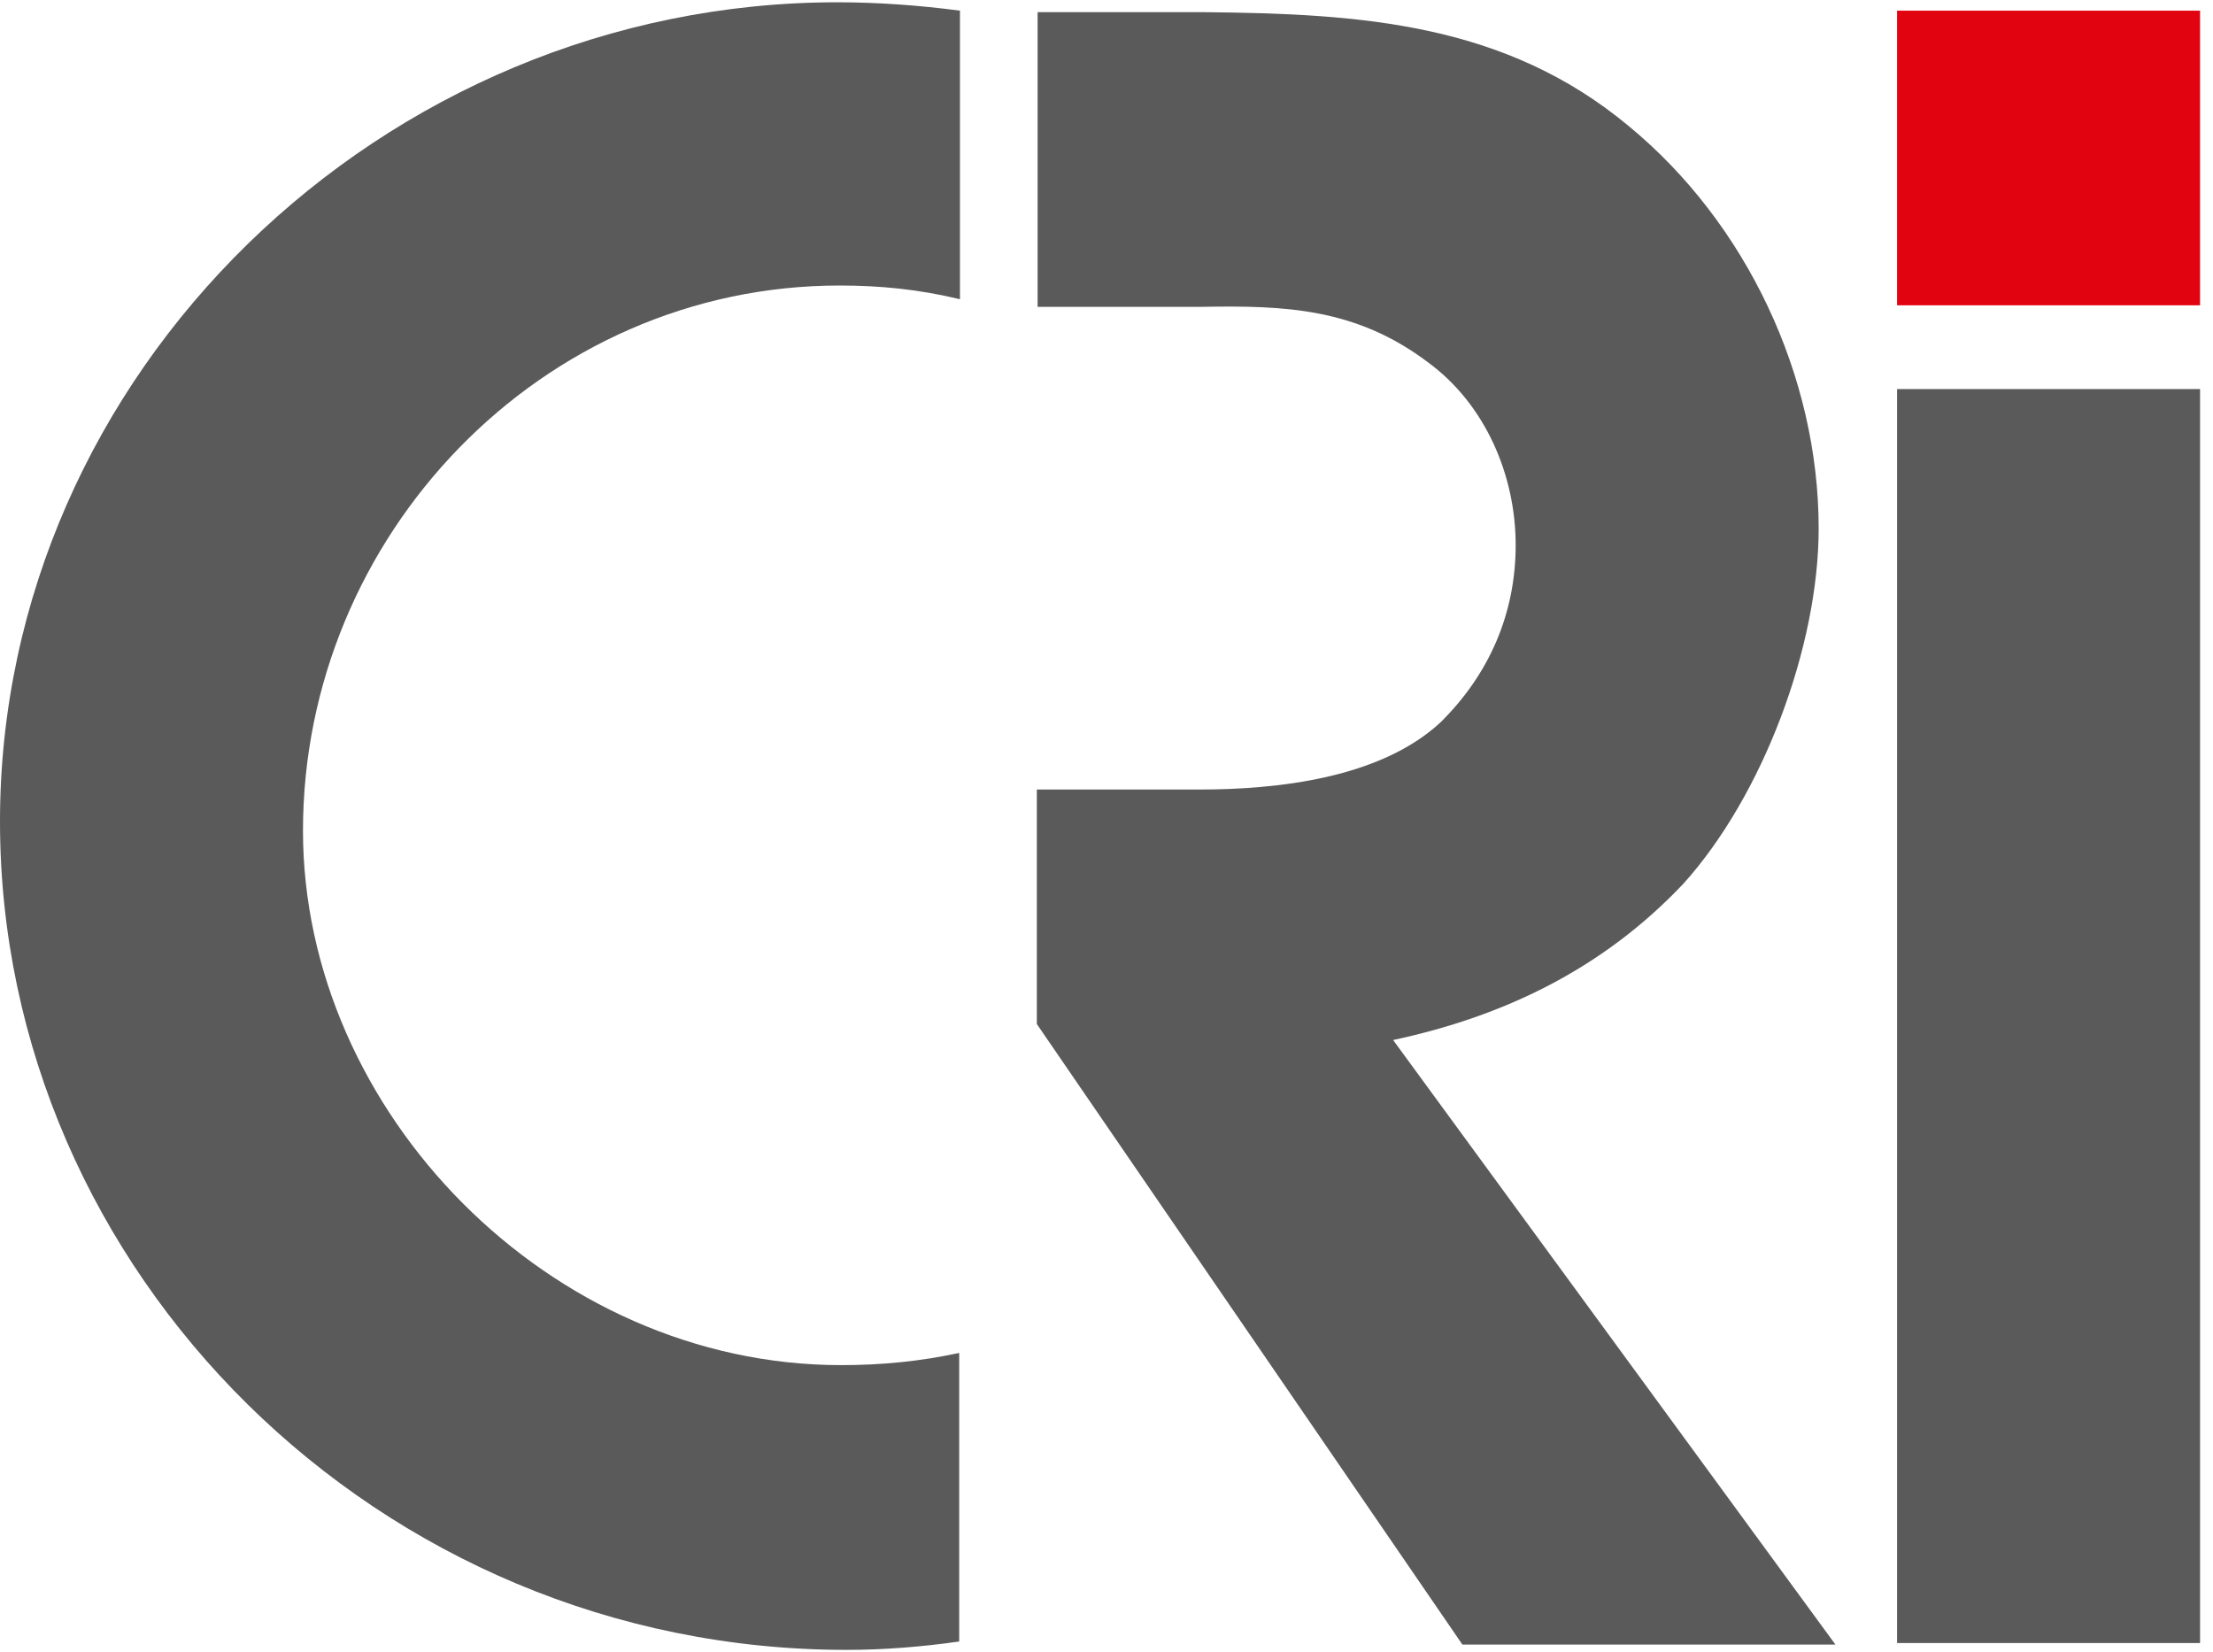
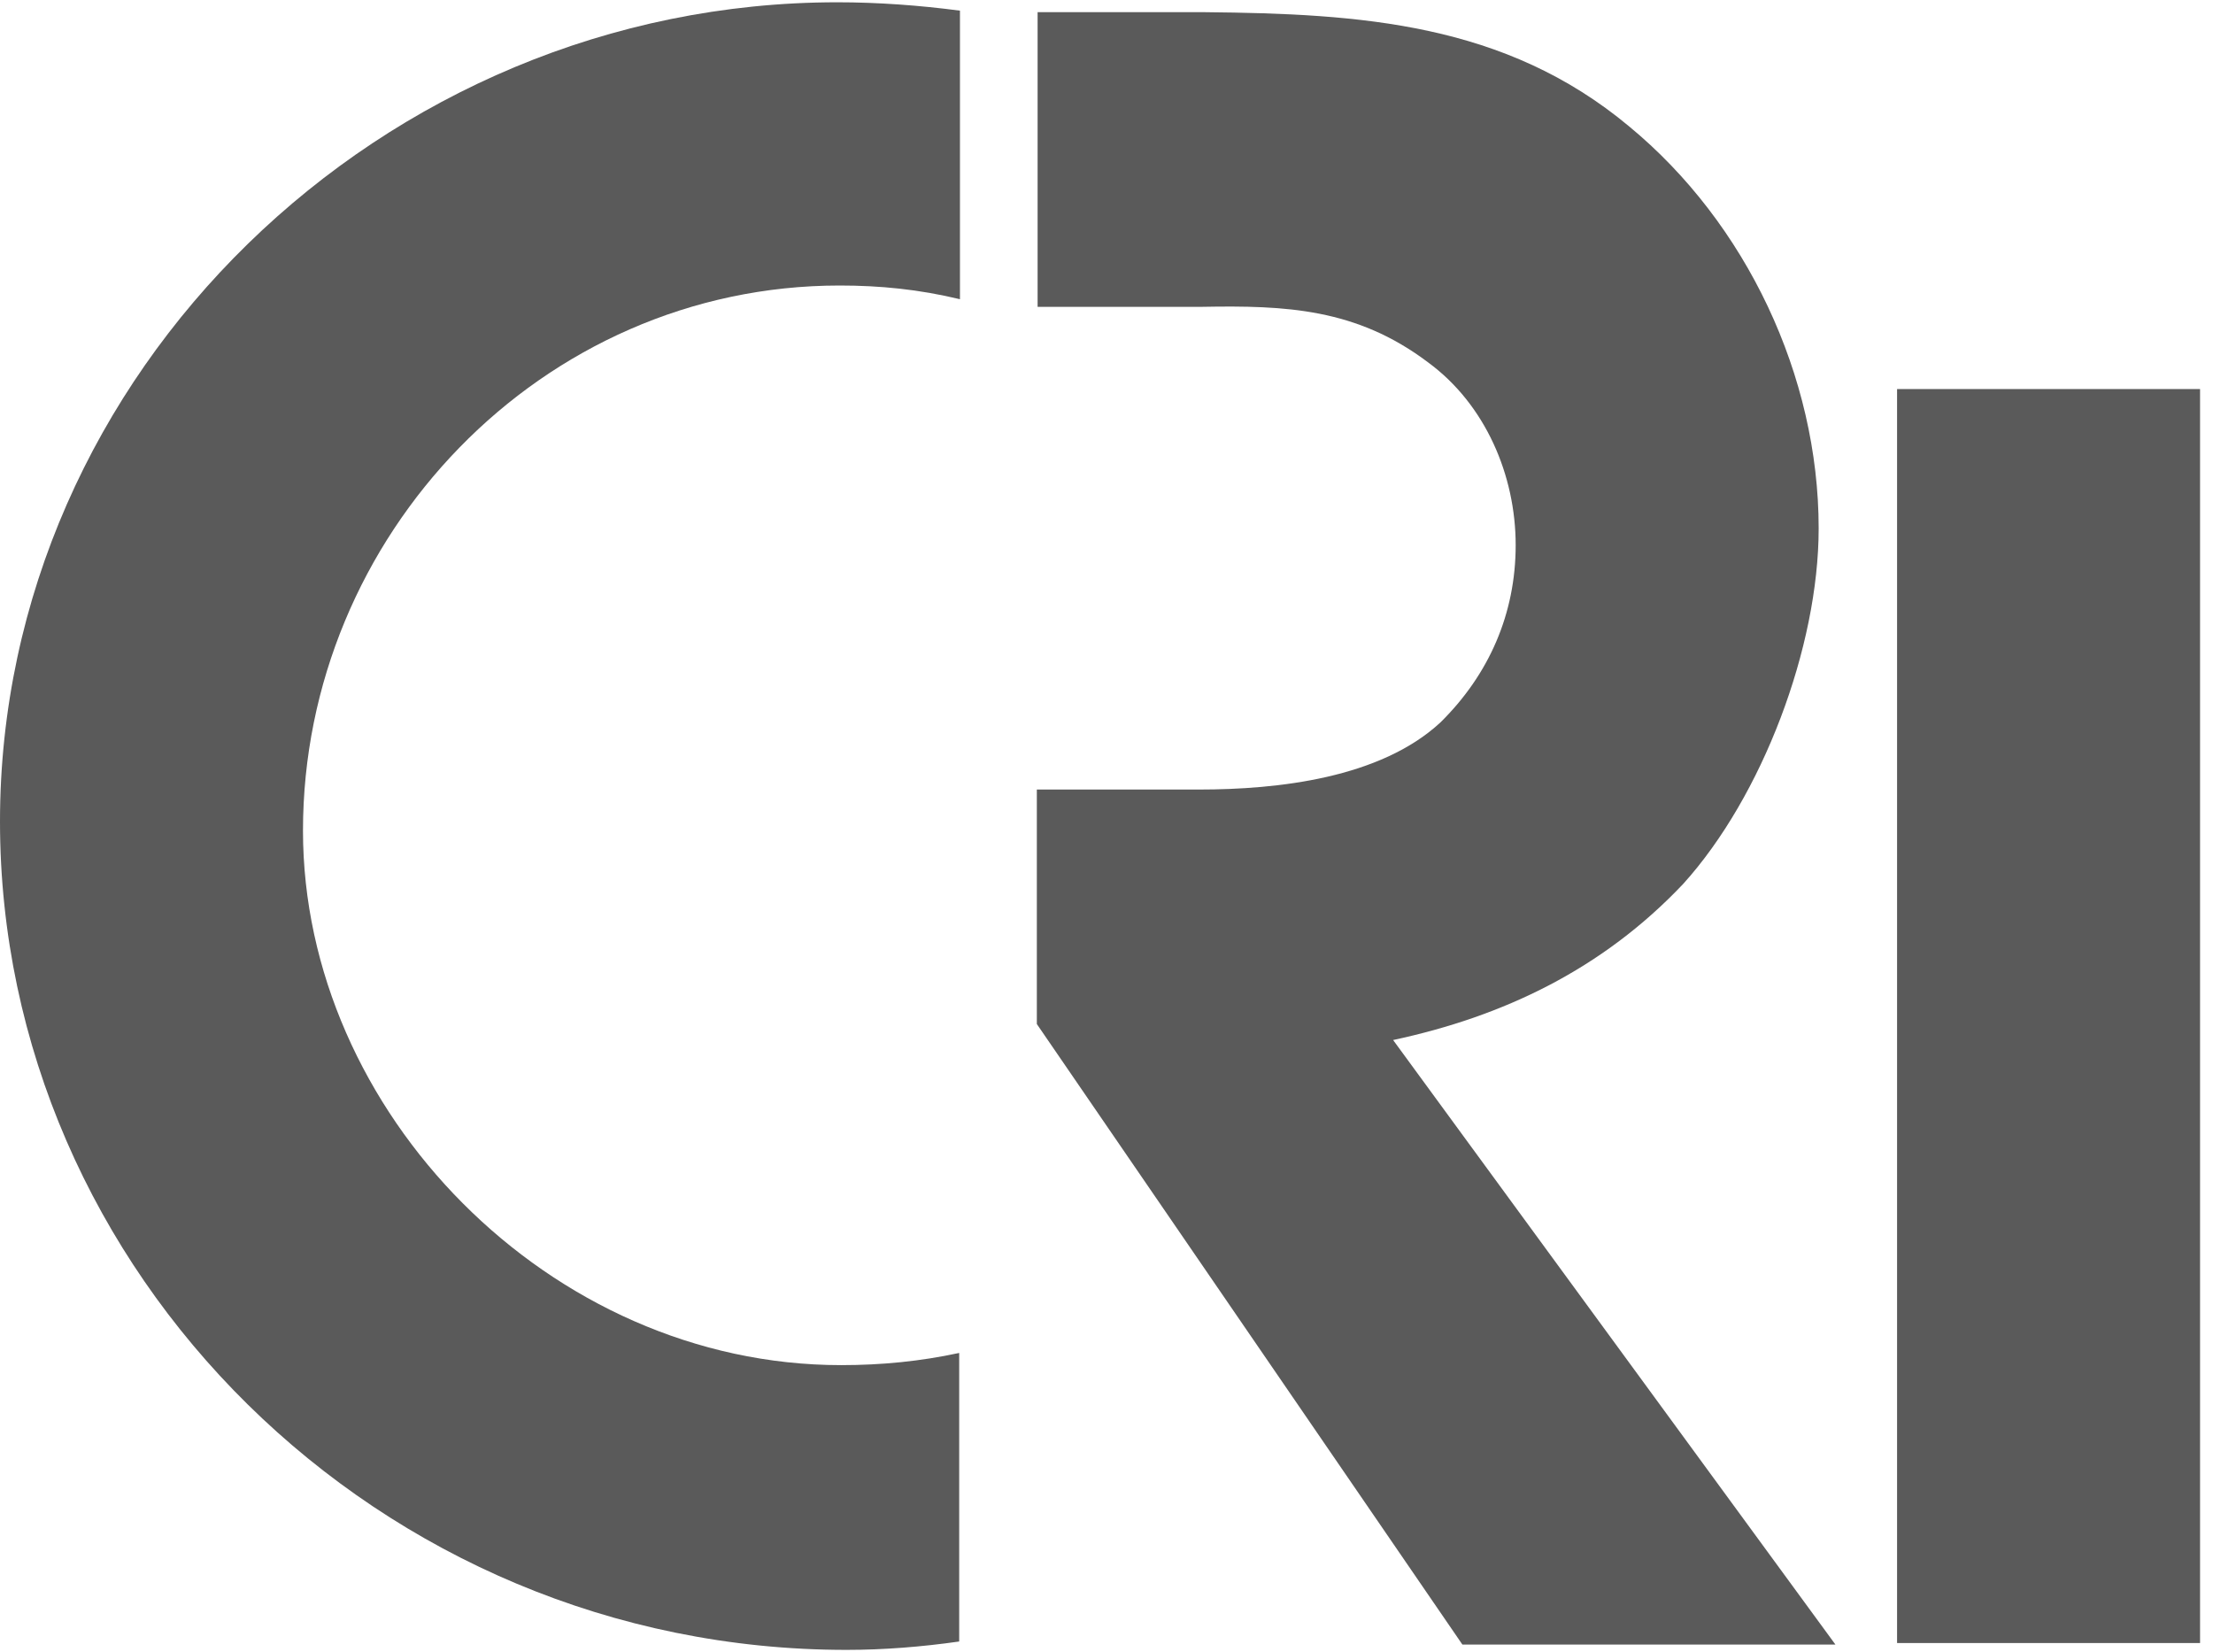
<svg xmlns="http://www.w3.org/2000/svg" id="Layer_1" x="0px" y="0px" viewBox="0 0 290.7 217" style="enable-background:new 0 0 290.7 217;" xml:space="preserve">
  <style type="text/css">	.st0{fill:#E20311;}	.st1{fill:#5A5A5A;}</style>
  <g>
-     <rect x="249.2" y="1.4" class="st0" width="39.8" height="38.7" />
    <rect x="249.2" y="51.1" class="st1" width="39.8" height="164.7" />
    <g>
      <path class="st1" d="M241.1,216L183,136.6c14.5-3.1,27.5-9.3,38.1-20.5c10.4-11.5,17.8-31.1,17.8-46.7c0-20-9.5-40.1-24.9-52.8   C197.7,3,178.7,1.8,158.3,1.6h-22v38.7h21.6c11-0.2,20.3,0.2,29.7,7.3c7.5,5.5,11.5,14.8,11.5,24c0,9-3.5,17-9.9,23.3   c-7.9,7.3-21.3,8.8-31.7,8.8h-21.3v30.8l55.9,81.5H241.1z" />
      <path class="st1" d="M110.5,179.3c-38.3,0-70.7-33.3-70.7-70.2c0-38.7,31.3-71.6,70.5-71.6c5.3,0,10.4,0.5,15.8,1.8V1.4   c-5.3-0.7-10.8-1.1-16.1-1.1C50.2,0.3,0,49,0,107.9C0,167,49.7,216.7,111.2,216.7c4.9,0,9.9-0.4,14.8-1.1v-37.9   C120.9,178.8,115.8,179.3,110.5,179.3" />
    </g>
  </g>
</svg>